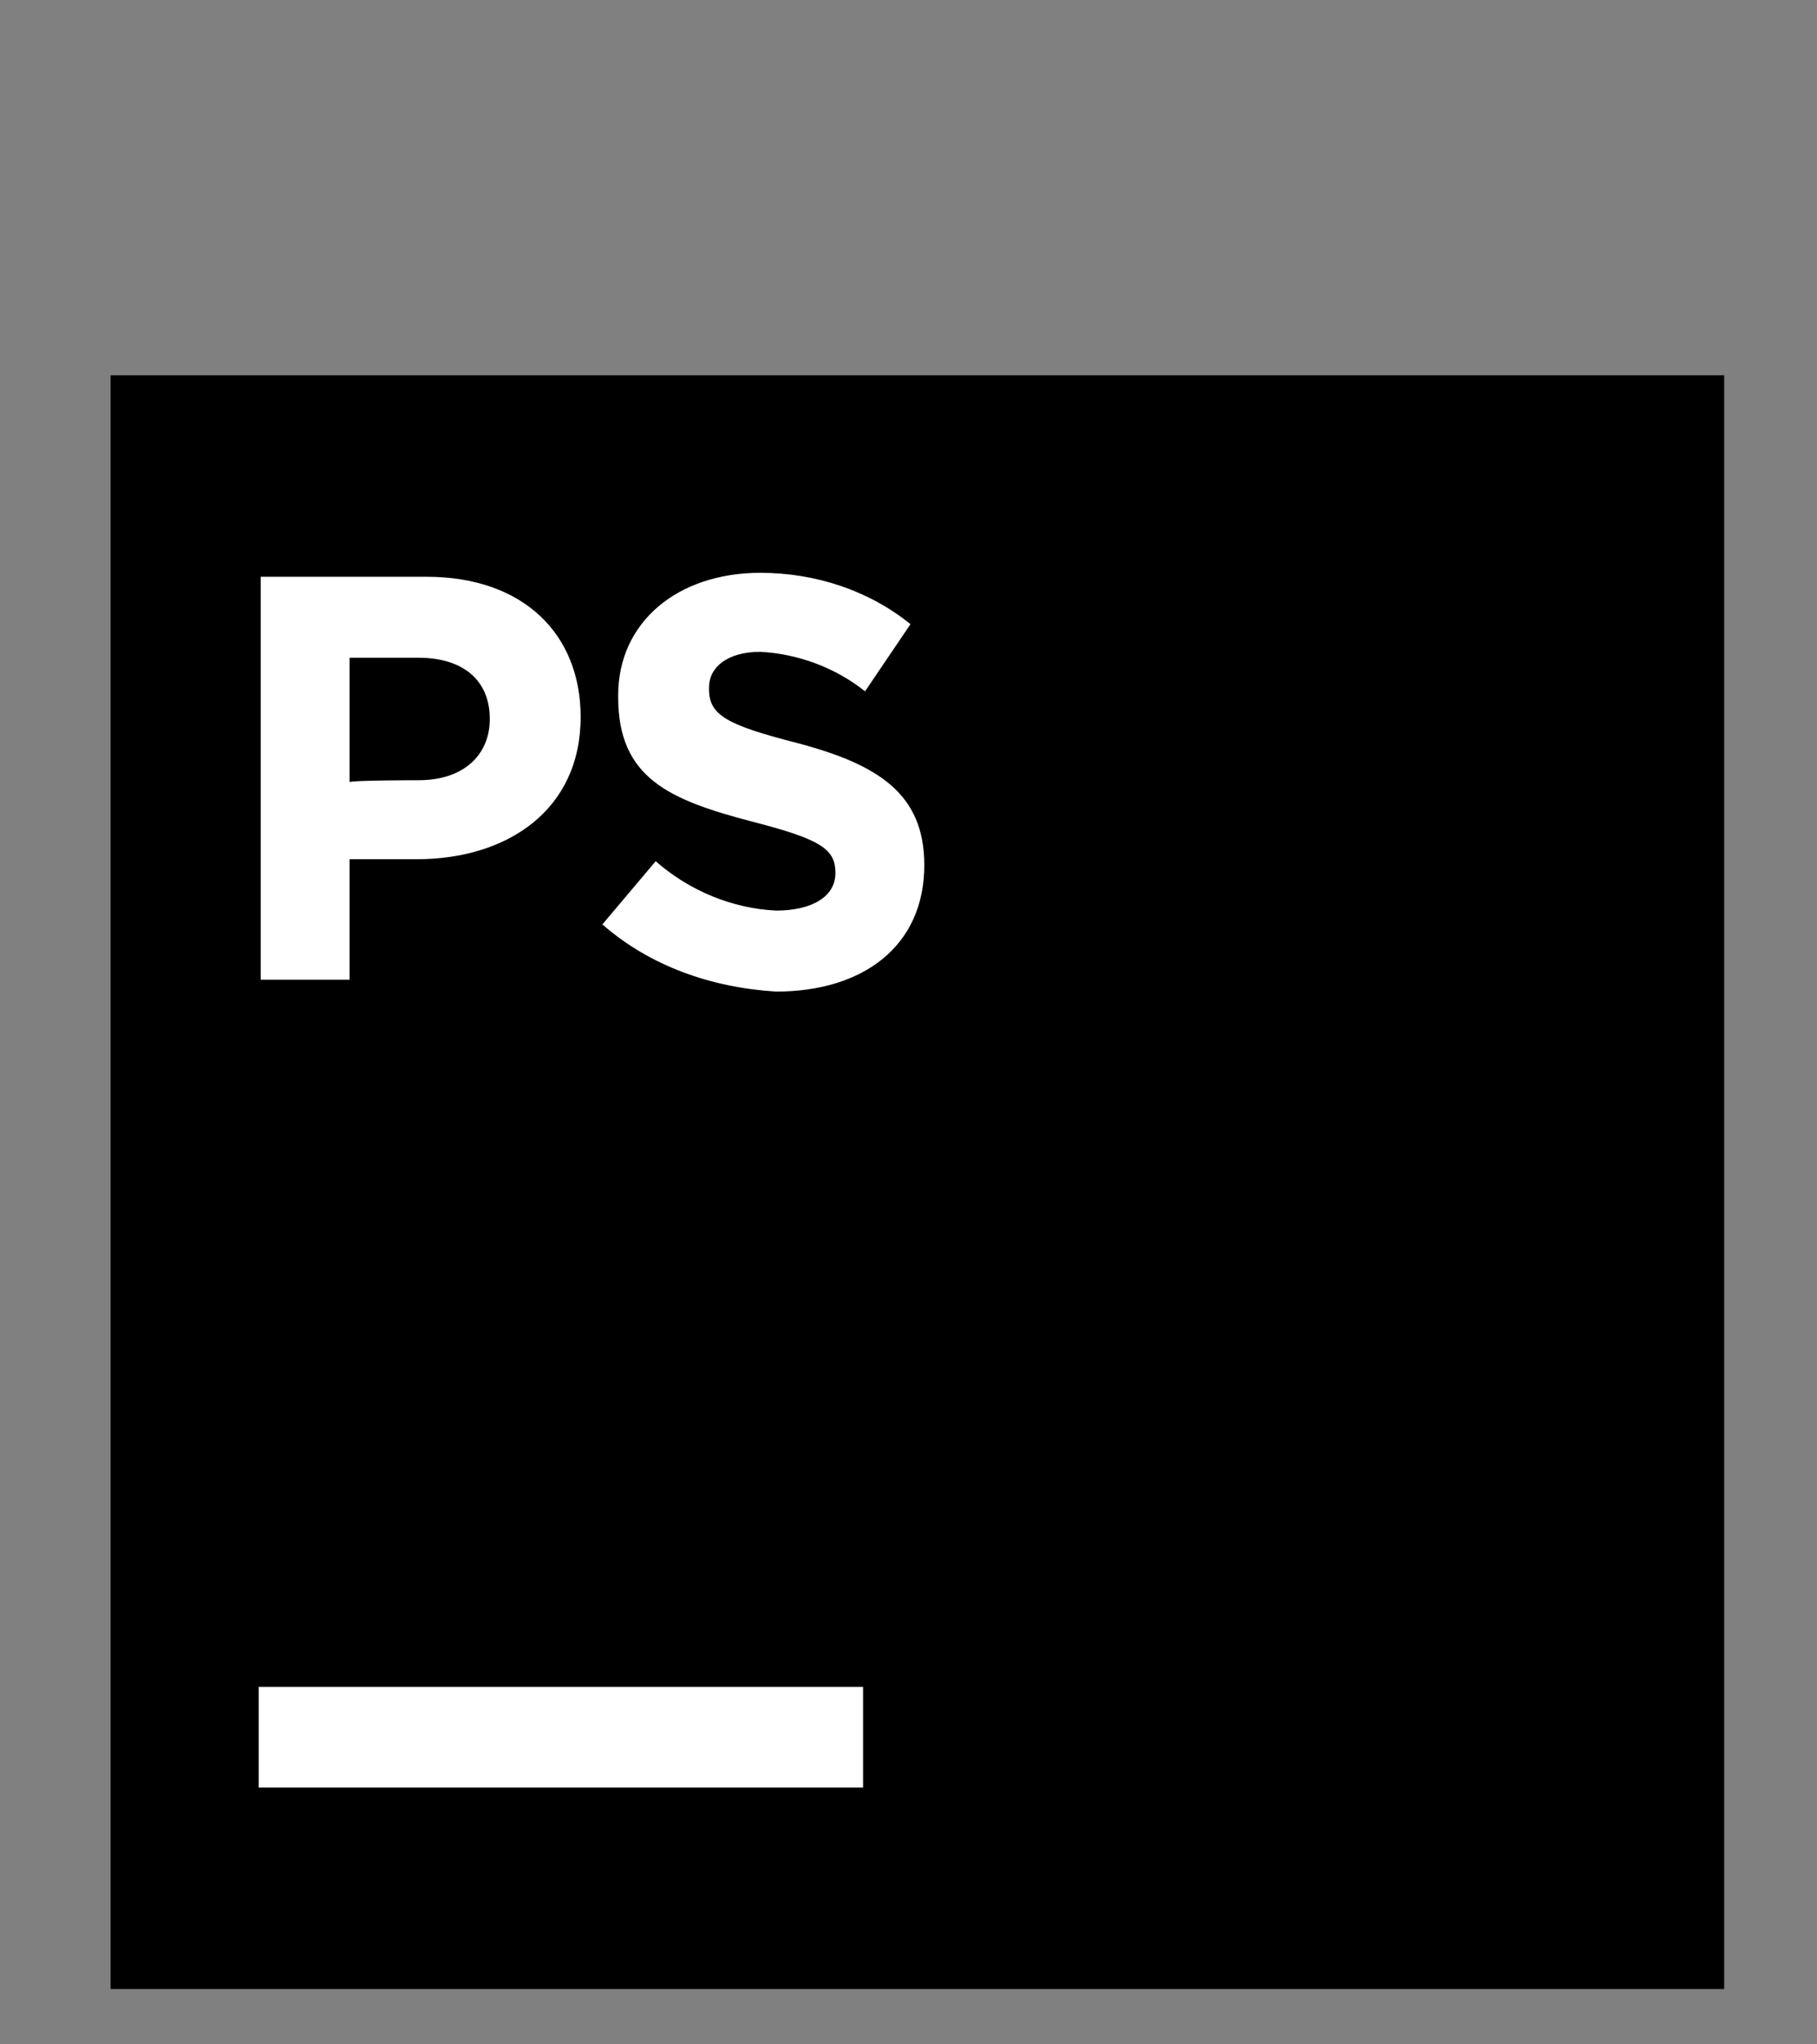
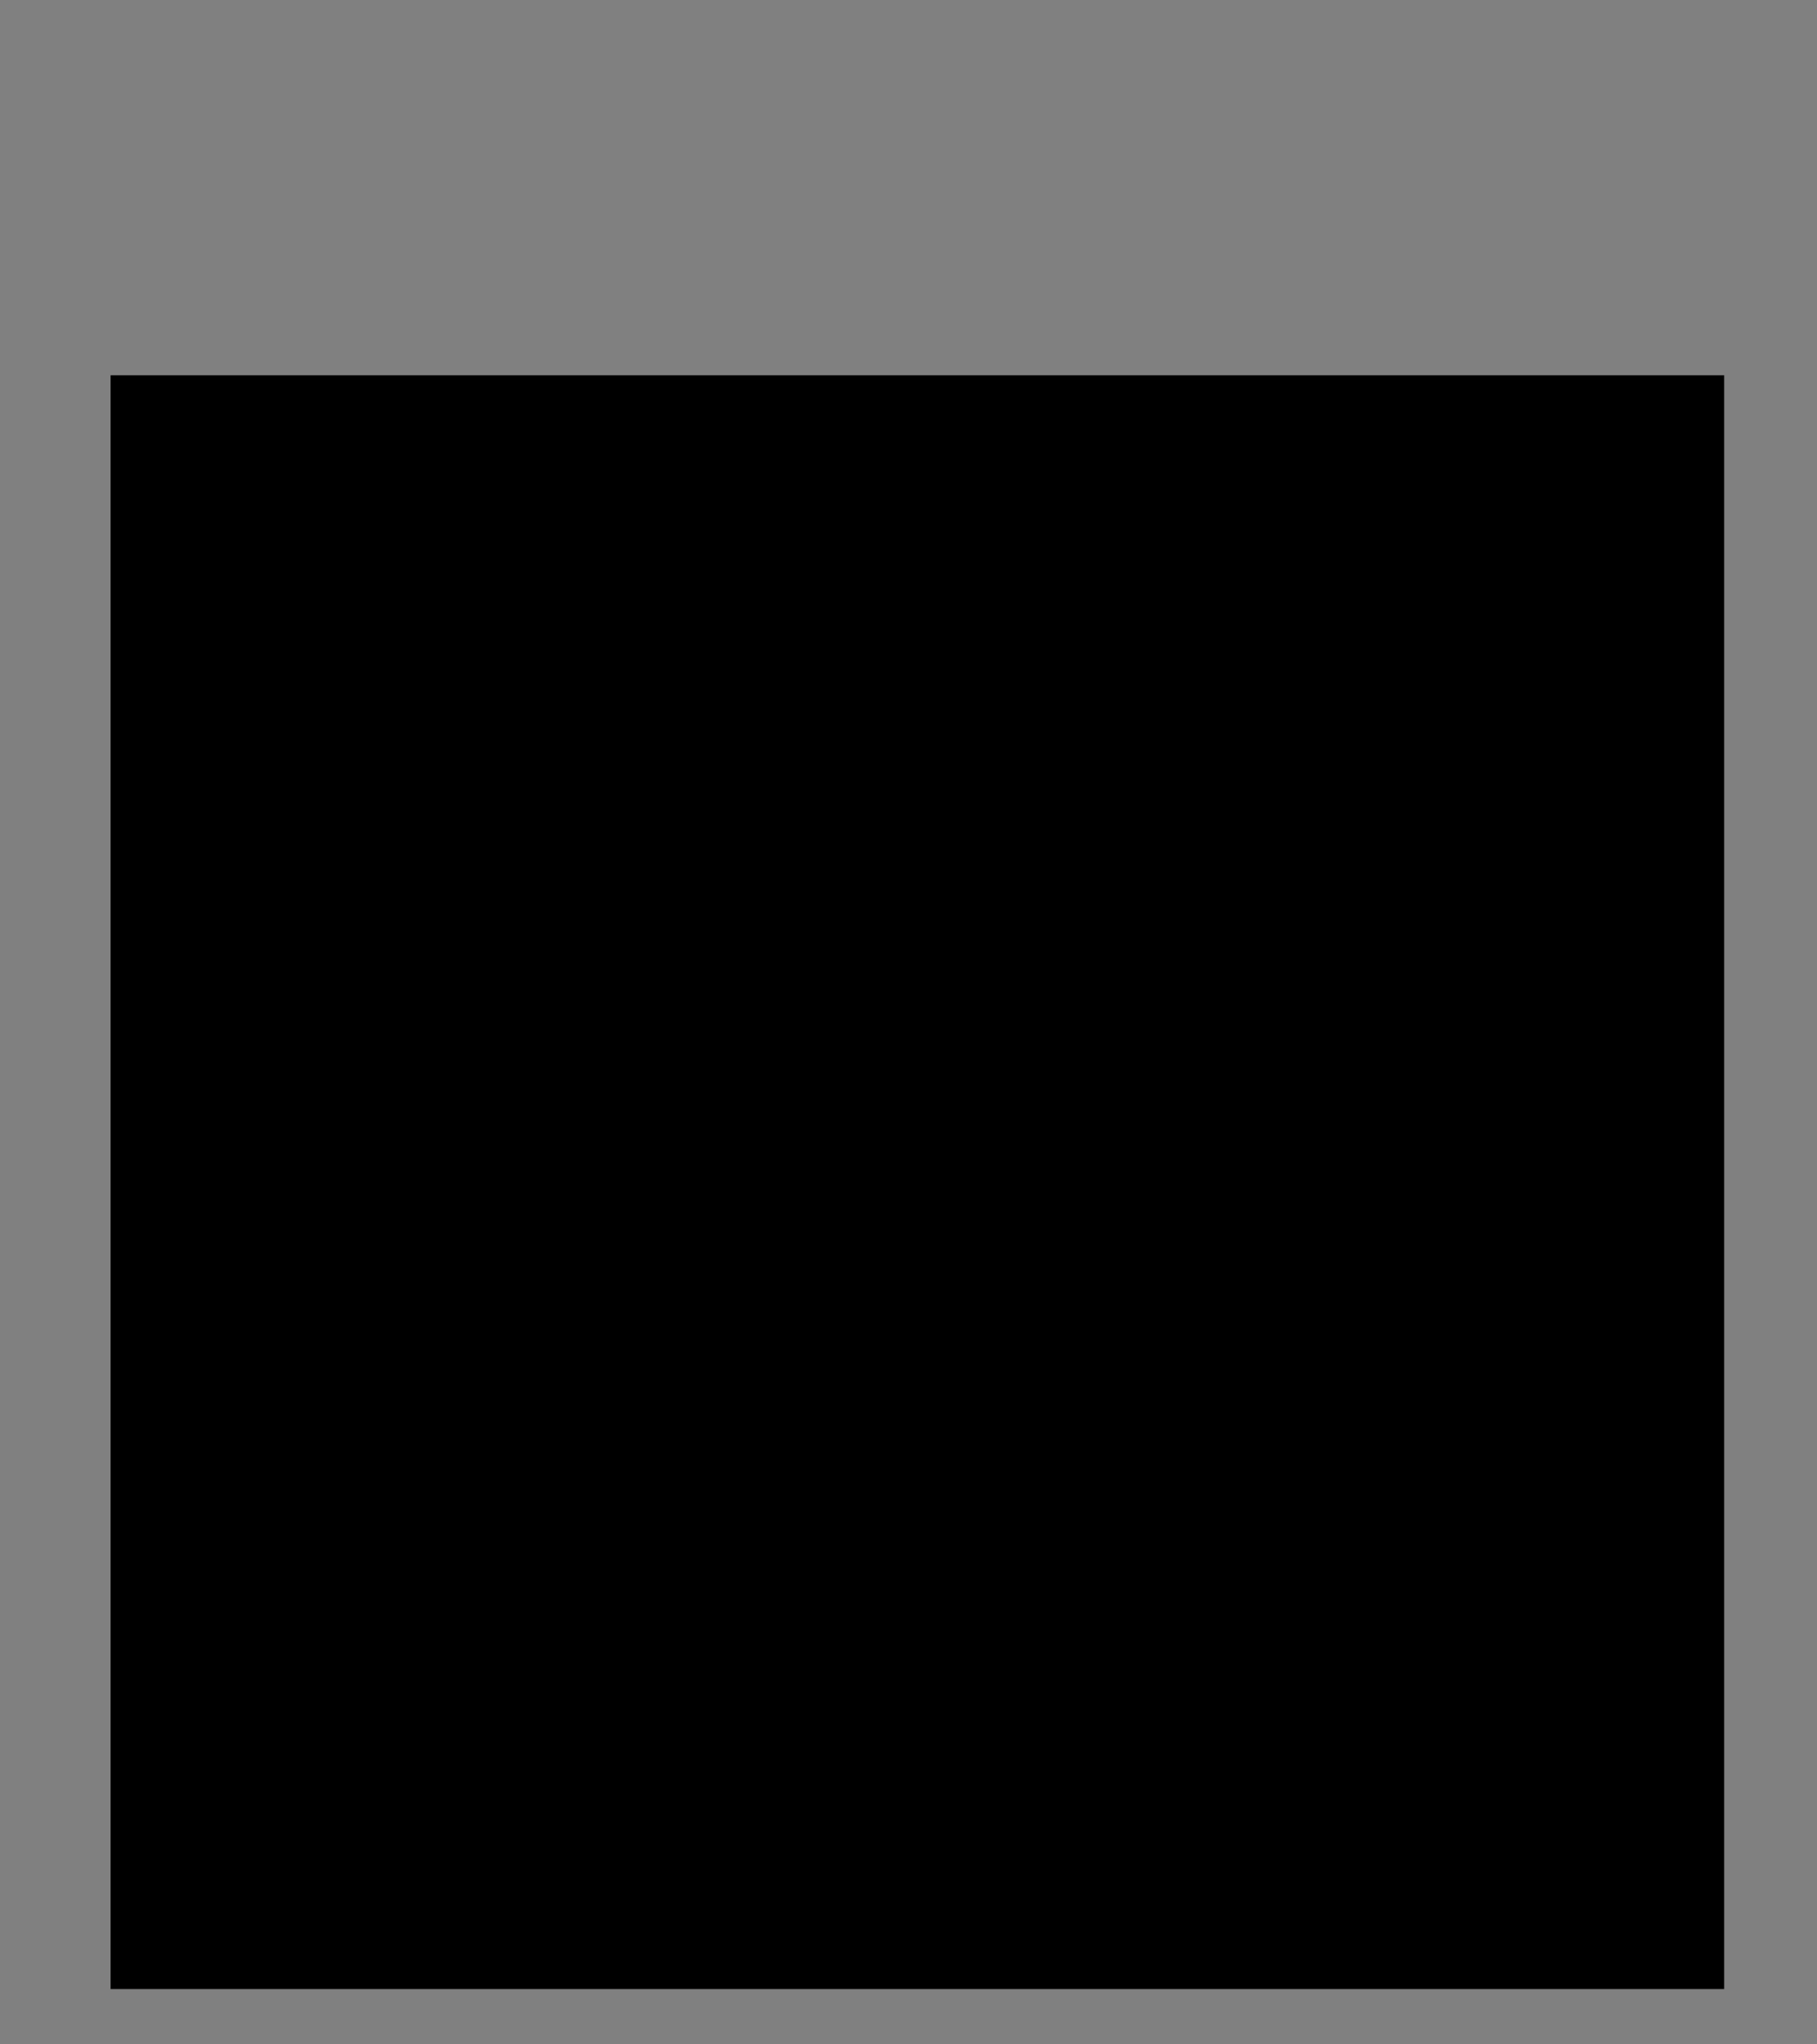
<svg xmlns="http://www.w3.org/2000/svg" version="1.1" id="Ebene_1" x="0px" y="0px" viewBox="0 0 92 103.5" style="enable-background:new 0 0 92 103.5;" xml:space="preserve">
  <rect x="0" y="0" width="92" height="103.5" fill="#808080" stroke="none" />
  <style type="text/css">
	.st0{fill:#FFFFFF;}
</style>
  <path d="M5.6,19h81.7v81.7H5.6V19z" />
-   <path class="st0" d="M13.2,29.2h8.4c4.9,0,7.8,2.9,7.8,7.1v0c0,4.7-3.7,7.2-8.3,7.2h-3.4v6.1h-4.5V29.2z M21.2,39.5  c2.3,0,3.6-1.3,3.6-3.1v0c0-2-1.4-3.1-3.6-3.1h-3.5v6.3C17.7,39.5,21.2,39.5,21.2,39.5z M30.5,46.8l2.7-3.2c1.7,1.5,3.9,2.4,6.1,2.5  c1.8,0,3-0.7,3-1.9v0c0-1.2-0.7-1.7-4.2-2.6c-4.2-1.1-6.8-2.2-6.8-6.3v-0.1c0-3.7,3-6.2,7.2-6.2c2.8,0,5.5,0.9,7.6,2.6L43.8,35  c-1.5-1.2-3.4-1.9-5.3-2c-1.7,0-2.6,0.8-2.6,1.8v0.1c0,1.3,0.9,1.8,4.4,2.7c4.2,1.1,6.5,2.6,6.5,6.2v0c0,4.1-3.1,6.4-7.5,6.4  C36,50,32.9,48.9,30.5,46.8 M13.1,85.4h30.6v5.1H13.1V85.4z" />
</svg>